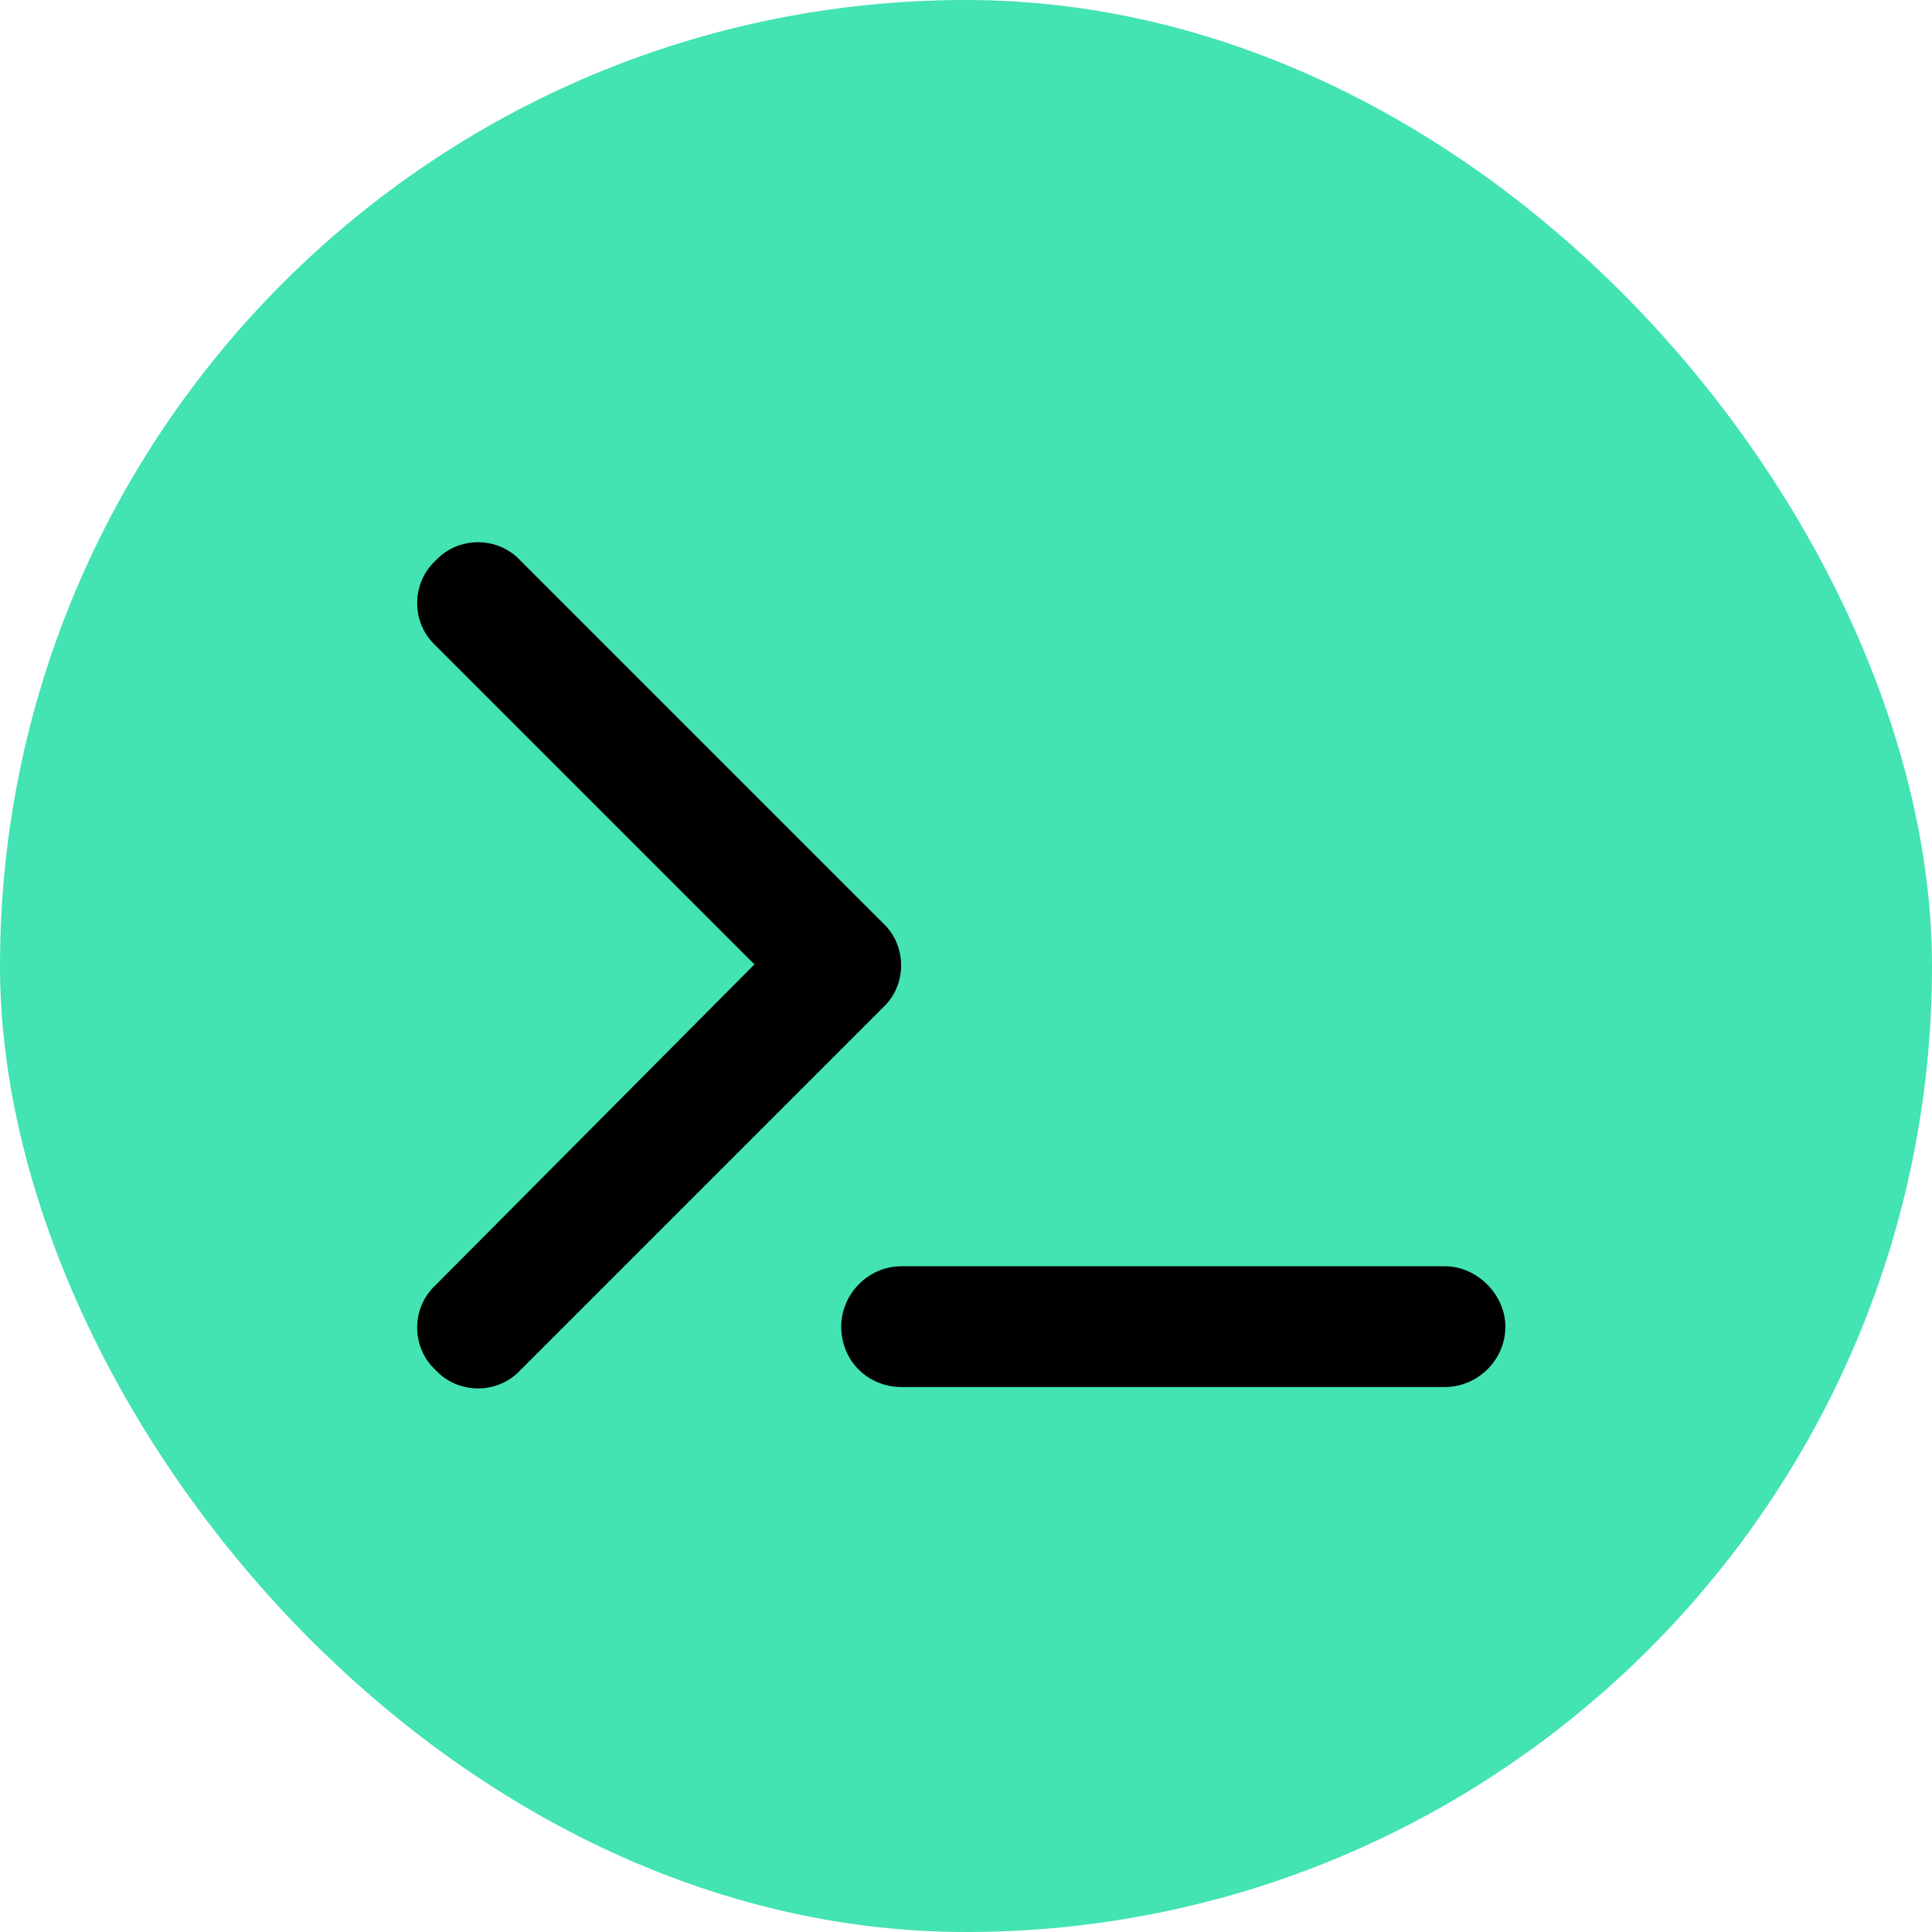
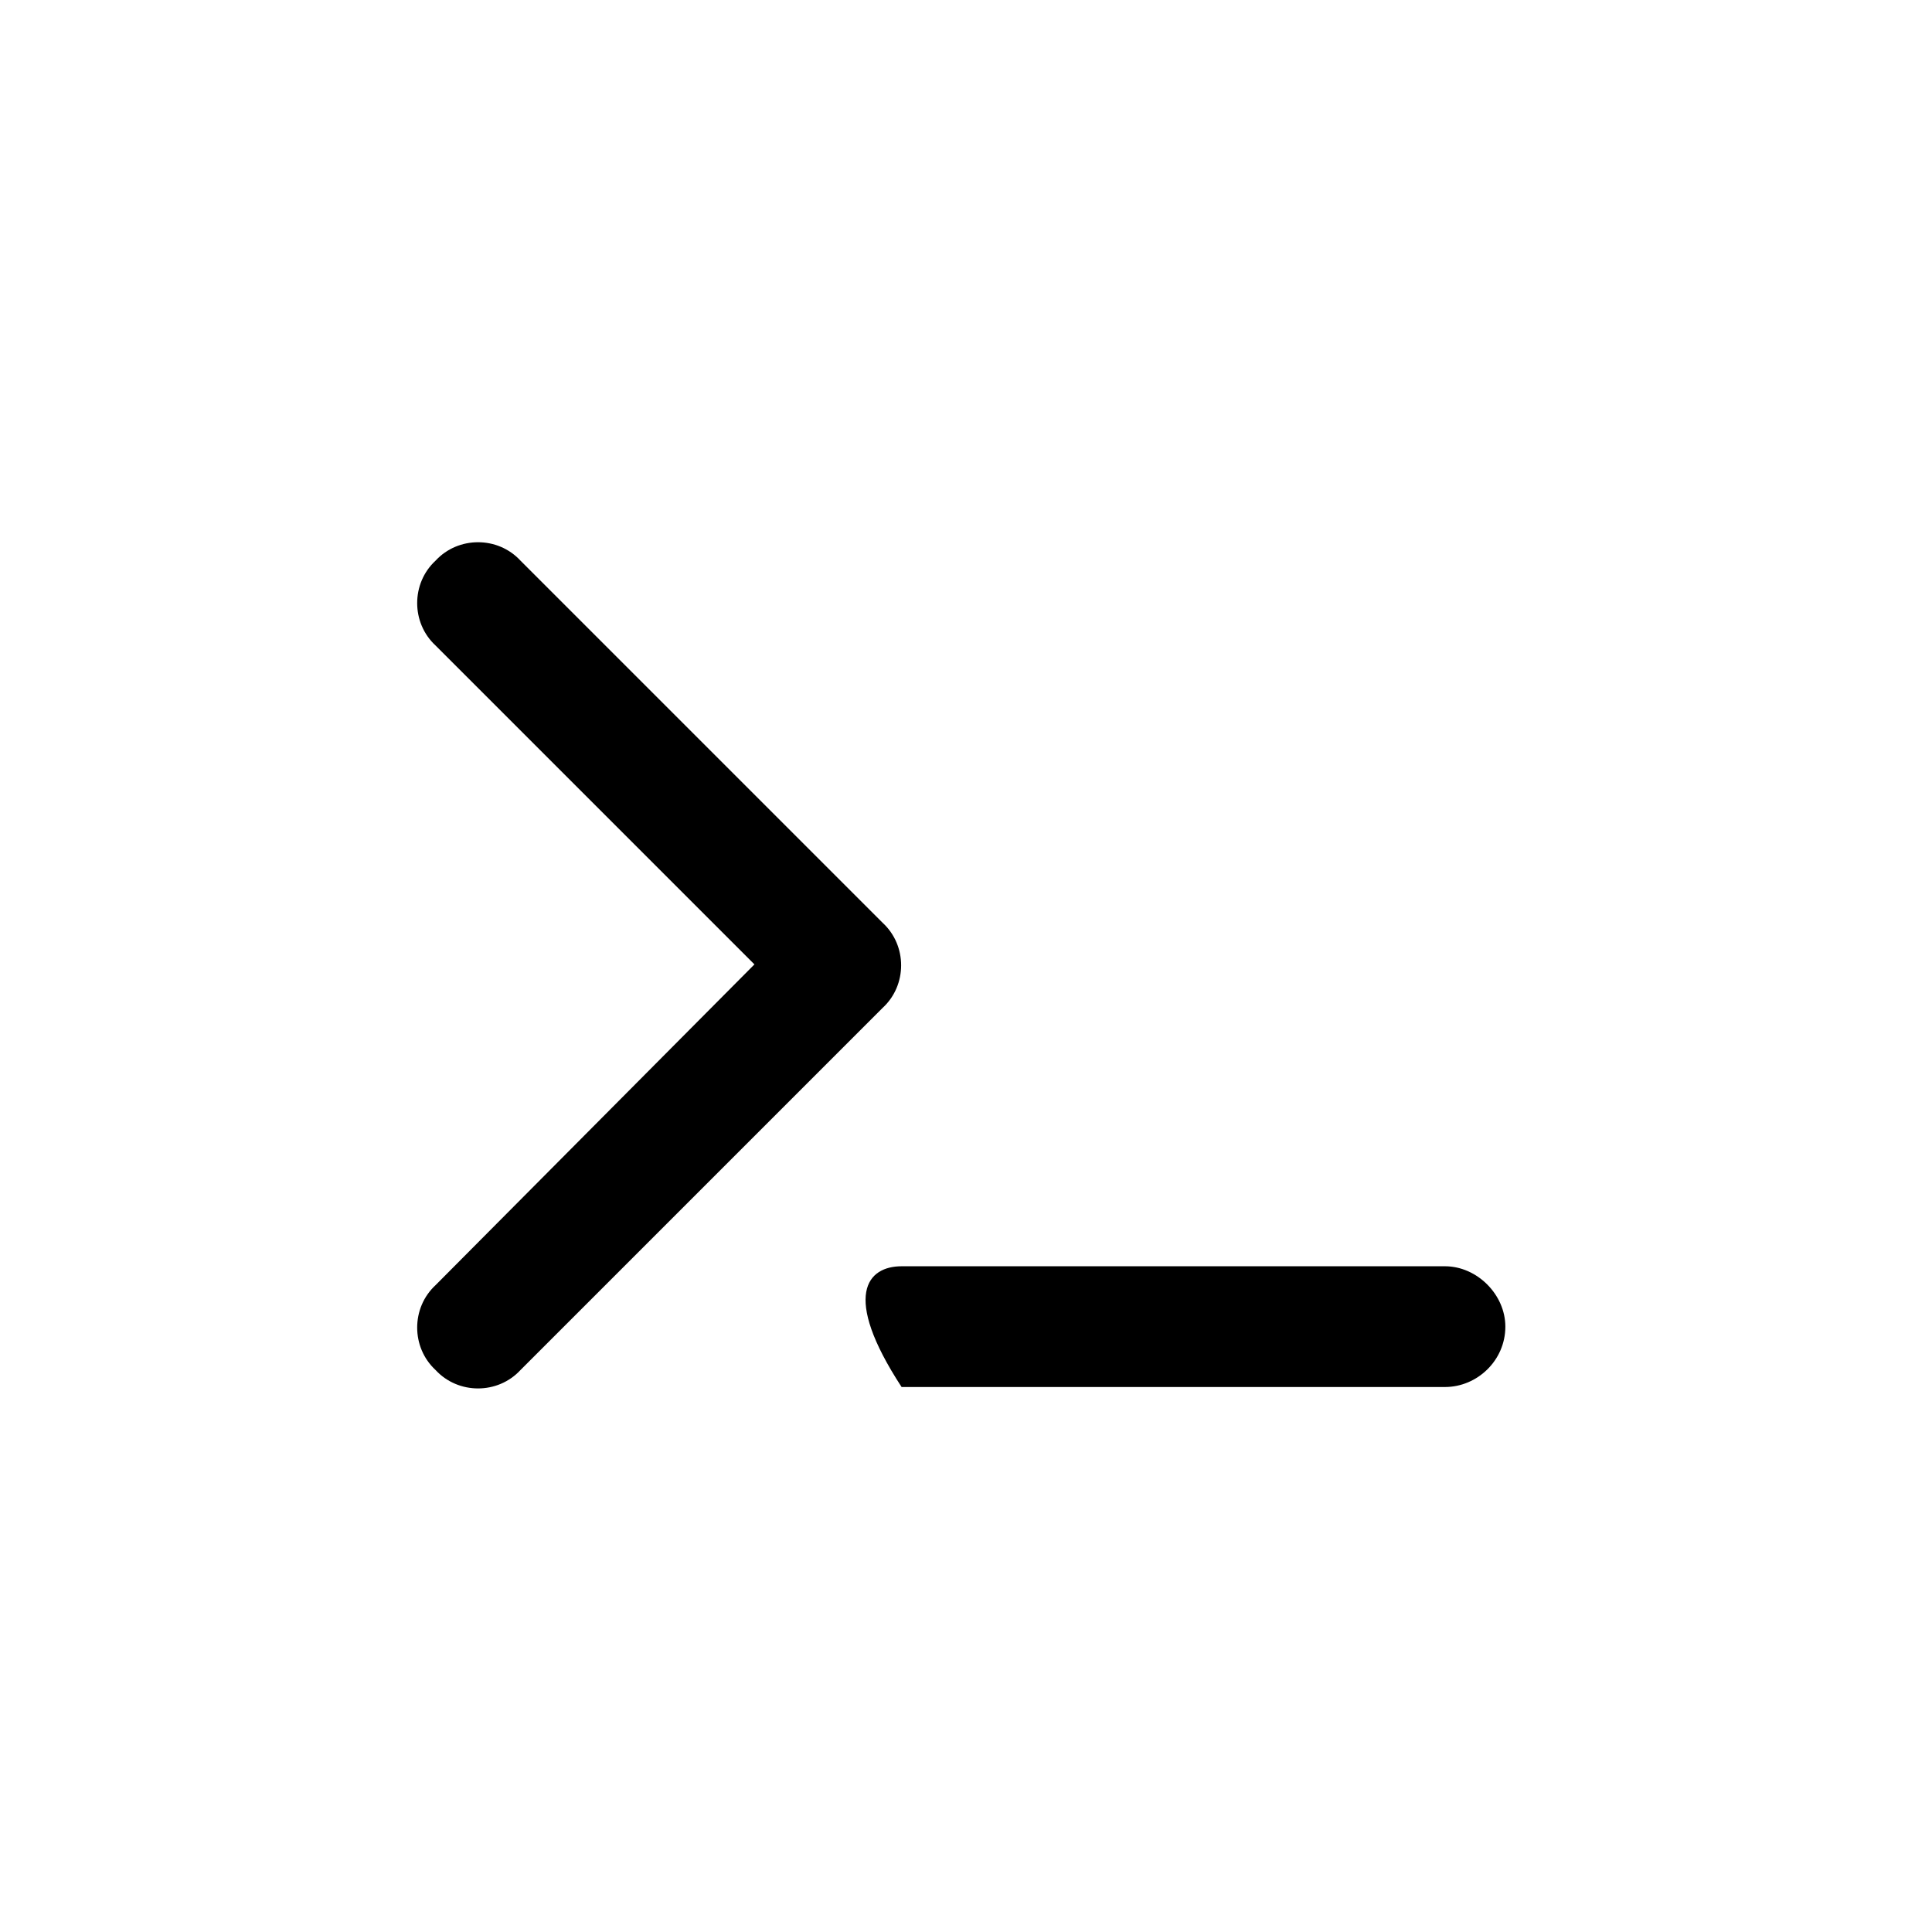
<svg xmlns="http://www.w3.org/2000/svg" width="300" height="300" viewBox="0 0 300 300" fill="none">
-   <rect width="300" height="300" rx="150" fill="#43E3B3" />
-   <path d="M67.637 100.238C63.828 96.723 63.828 90.57 67.637 87.055C71.152 83.246 77.305 83.246 80.82 87.055L137.07 143.305C140.879 146.82 140.879 152.973 137.07 156.488L80.82 212.738C77.305 216.547 71.152 216.547 67.637 212.738C63.828 209.223 63.828 203.07 67.637 199.555L117.148 149.75L67.637 100.238ZM224.375 196.625C229.355 196.625 233.75 201.02 233.75 206C233.75 211.273 229.355 215.375 224.375 215.375H140C134.727 215.375 130.625 211.273 130.625 206C130.625 201.02 134.727 196.625 140 196.625H224.375Z" fill="black" />
+   <path d="M67.637 100.238C63.828 96.723 63.828 90.57 67.637 87.055C71.152 83.246 77.305 83.246 80.82 87.055L137.07 143.305C140.879 146.82 140.879 152.973 137.07 156.488L80.82 212.738C77.305 216.547 71.152 216.547 67.637 212.738C63.828 209.223 63.828 203.07 67.637 199.555L117.148 149.75L67.637 100.238ZM224.375 196.625C229.355 196.625 233.75 201.02 233.75 206C233.75 211.273 229.355 215.375 224.375 215.375H140C130.625 201.02 134.727 196.625 140 196.625H224.375Z" fill="black" />
</svg>